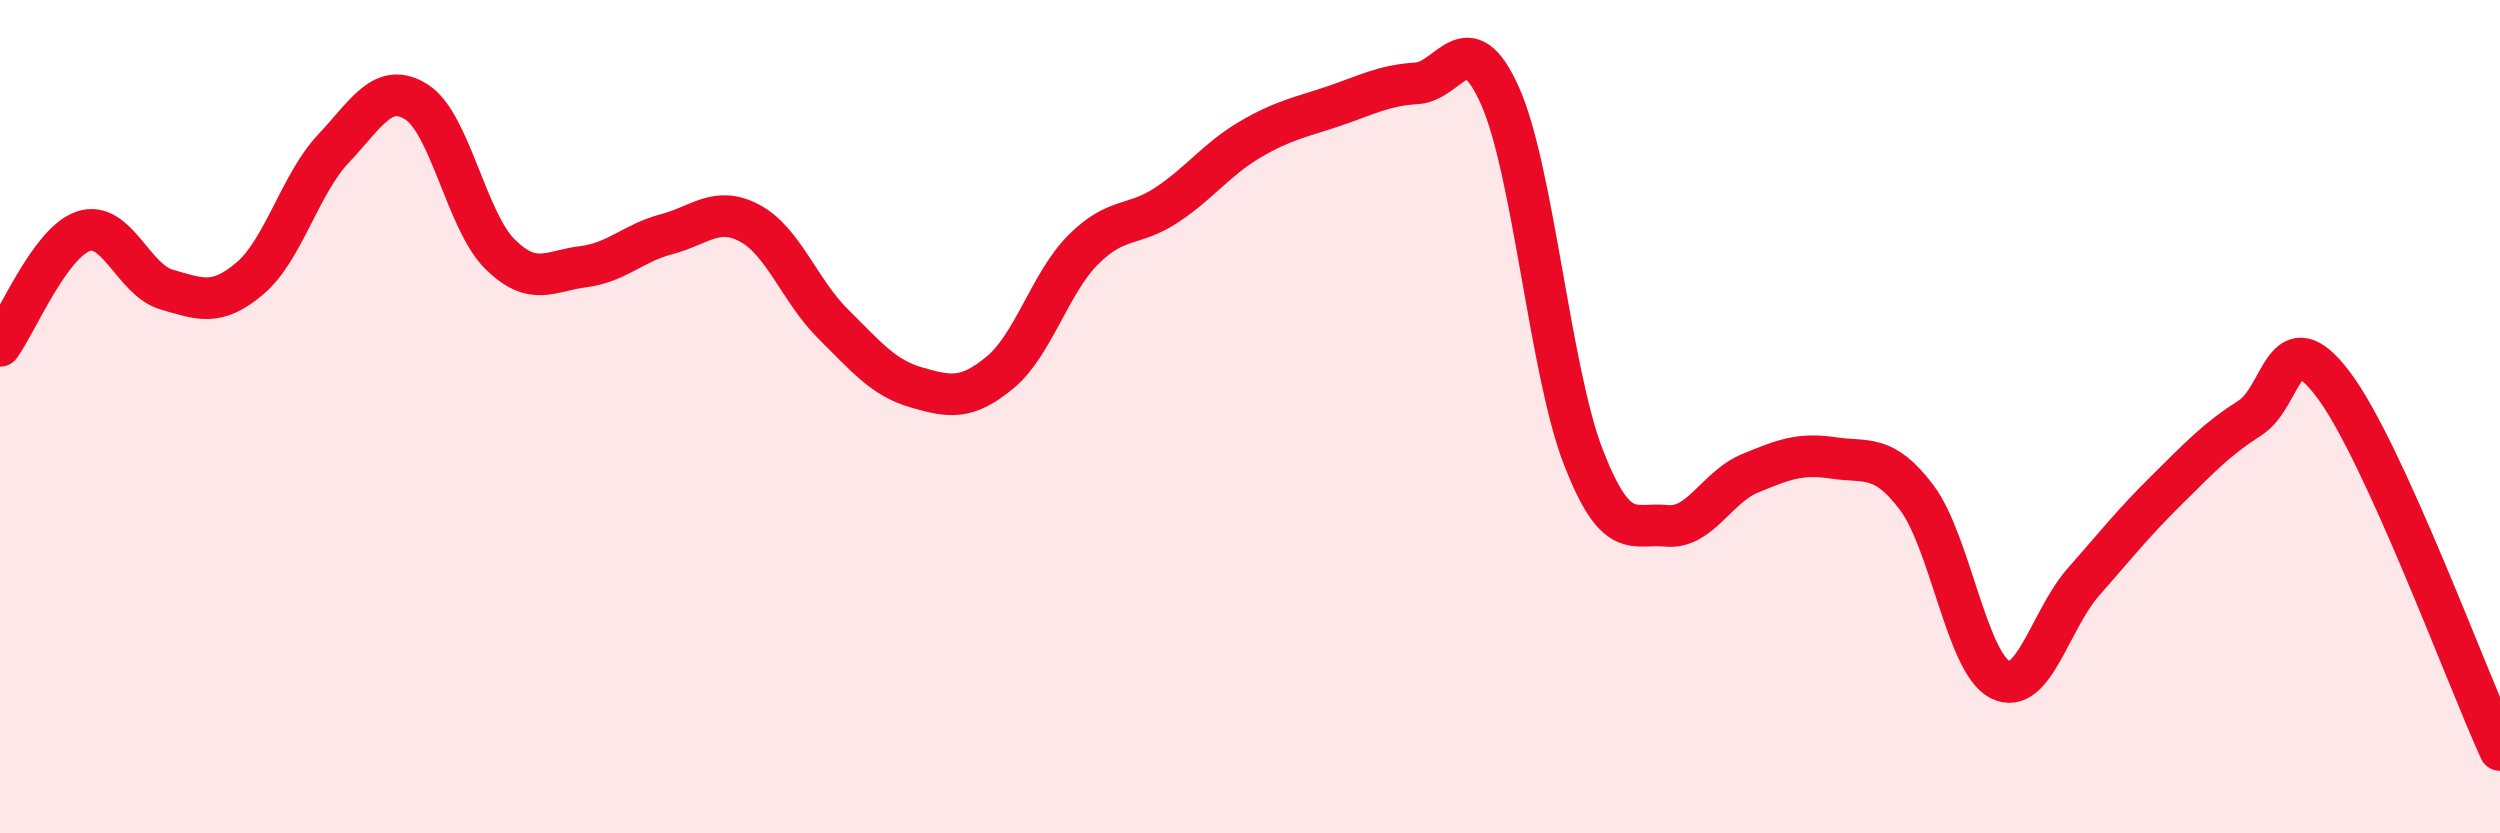
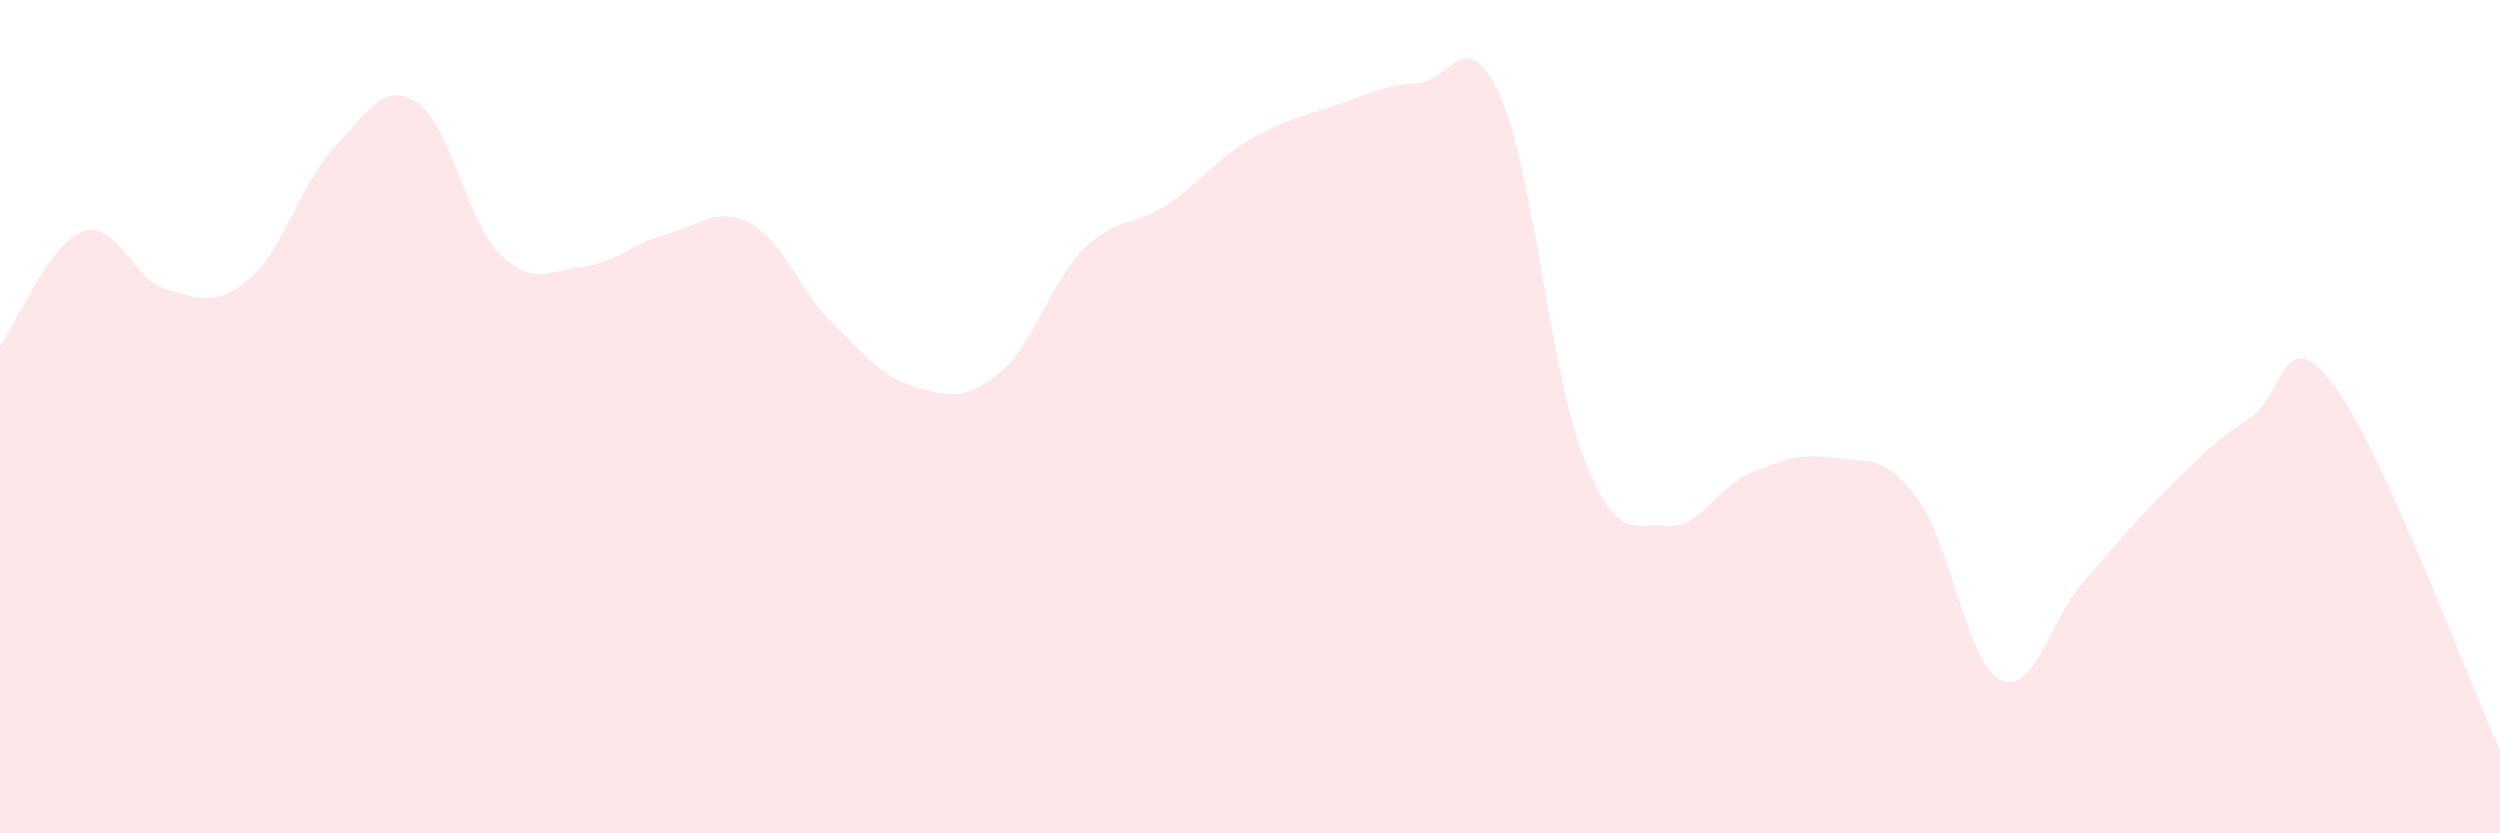
<svg xmlns="http://www.w3.org/2000/svg" width="60" height="20" viewBox="0 0 60 20">
  <path d="M 0,8.3 C 0.4,7.75 1.2,5.82 2,5.55 C 2.8,5.28 3.2,6.72 4,6.95 C 4.8,7.18 5.2,7.36 6,6.68 C 6.8,6 7.2,4.42 8,3.57 C 8.8,2.72 9.2,1.94 10,2.45 C 10.8,2.96 11.2,5.31 12,6.1 C 12.8,6.89 13.2,6.5 14,6.4 C 14.8,6.3 15.2,5.83 16,5.62 C 16.8,5.41 17.2,4.93 18,5.36 C 18.8,5.79 19.2,6.99 20,7.78 C 20.8,8.57 21.2,9.07 22,9.3 C 22.8,9.53 23.2,9.6 24,8.94 C 24.8,8.28 25.2,6.79 26,5.99 C 26.8,5.19 27.2,5.45 28,4.92 C 28.8,4.39 29.2,3.82 30,3.35 C 30.8,2.88 31.2,2.82 32,2.55 C 32.8,2.28 33.2,2.05 34,2 C 34.8,1.95 35.2,0.51 36,2.3 C 36.8,4.09 37.2,8.91 38,10.97 C 38.8,13.03 39.2,12.54 40,12.62 C 40.8,12.7 41.2,11.69 42,11.36 C 42.8,11.03 43.2,10.87 44,10.99 C 44.8,11.11 45.2,10.88 46,11.94 C 46.8,13 47.2,15.9 48,16.31 C 48.8,16.72 49.2,14.88 50,13.97 C 50.8,13.06 51.2,12.55 52,11.76 C 52.8,10.97 53.2,10.54 54,10.03 C 54.8,9.52 54.8,7.64 56,9.23 C 57.2,10.82 59.2,16.25 60,18L60 20L0 20Z" fill="#EB0A25" opacity="0.1" stroke-linecap="round" stroke-linejoin="round" />
-   <path d="M 0,8.3 C 0.4,7.75 1.2,5.82 2,5.55 C 2.8,5.28 3.2,6.72 4,6.95 C 4.8,7.18 5.2,7.36 6,6.68 C 6.8,6 7.2,4.42 8,3.57 C 8.8,2.72 9.2,1.94 10,2.45 C 10.8,2.96 11.2,5.31 12,6.1 C 12.8,6.89 13.2,6.5 14,6.4 C 14.8,6.3 15.2,5.83 16,5.62 C 16.8,5.41 17.2,4.93 18,5.36 C 18.8,5.79 19.2,6.99 20,7.78 C 20.8,8.57 21.2,9.07 22,9.3 C 22.8,9.53 23.2,9.6 24,8.94 C 24.8,8.28 25.2,6.79 26,5.99 C 26.8,5.19 27.2,5.45 28,4.92 C 28.8,4.39 29.2,3.82 30,3.35 C 30.8,2.88 31.2,2.82 32,2.55 C 32.8,2.28 33.2,2.05 34,2 C 34.8,1.95 35.2,0.51 36,2.3 C 36.8,4.09 37.2,8.91 38,10.97 C 38.8,13.03 39.2,12.54 40,12.62 C 40.8,12.7 41.2,11.69 42,11.36 C 42.8,11.03 43.2,10.87 44,10.99 C 44.8,11.11 45.2,10.88 46,11.94 C 46.8,13 47.2,15.9 48,16.31 C 48.8,16.72 49.2,14.88 50,13.97 C 50.8,13.06 51.2,12.55 52,11.76 C 52.8,10.97 53.2,10.54 54,10.03 C 54.8,9.52 54.8,7.64 56,9.23 C 57.2,10.82 59.2,16.25 60,18" stroke="#EB0A25" stroke-width="1" fill="none" stroke-linecap="round" stroke-linejoin="round" />
</svg>